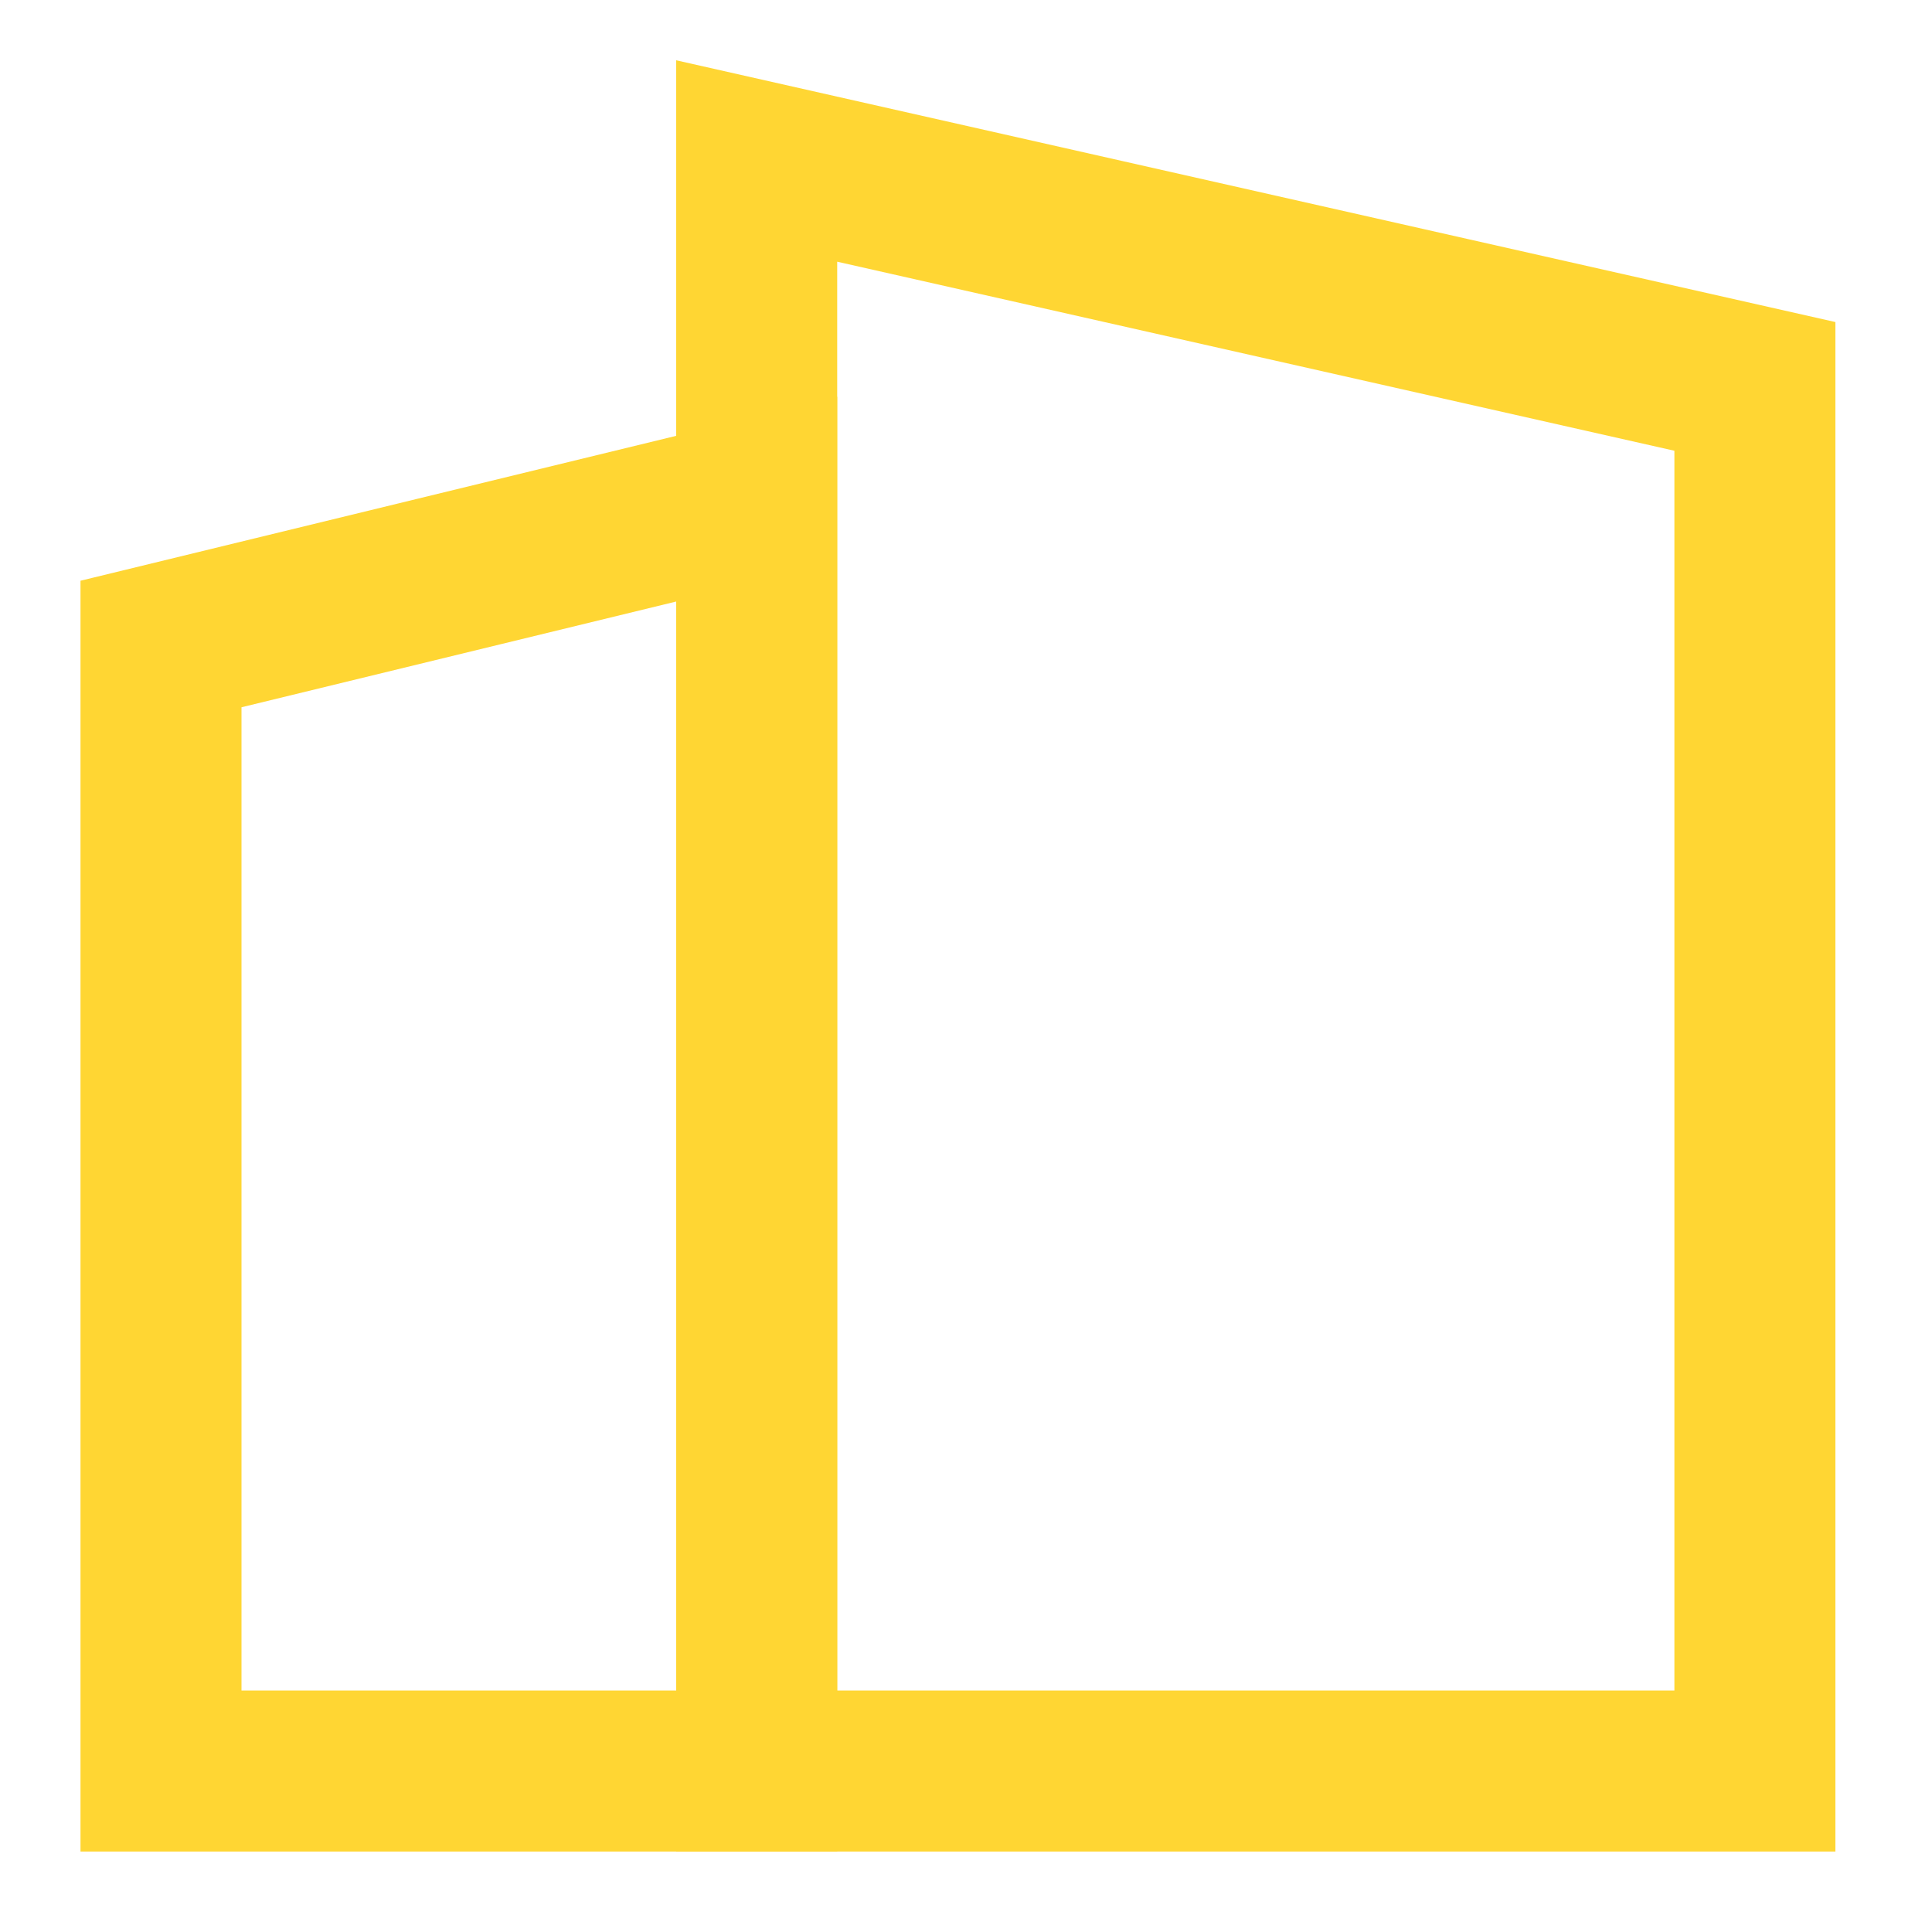
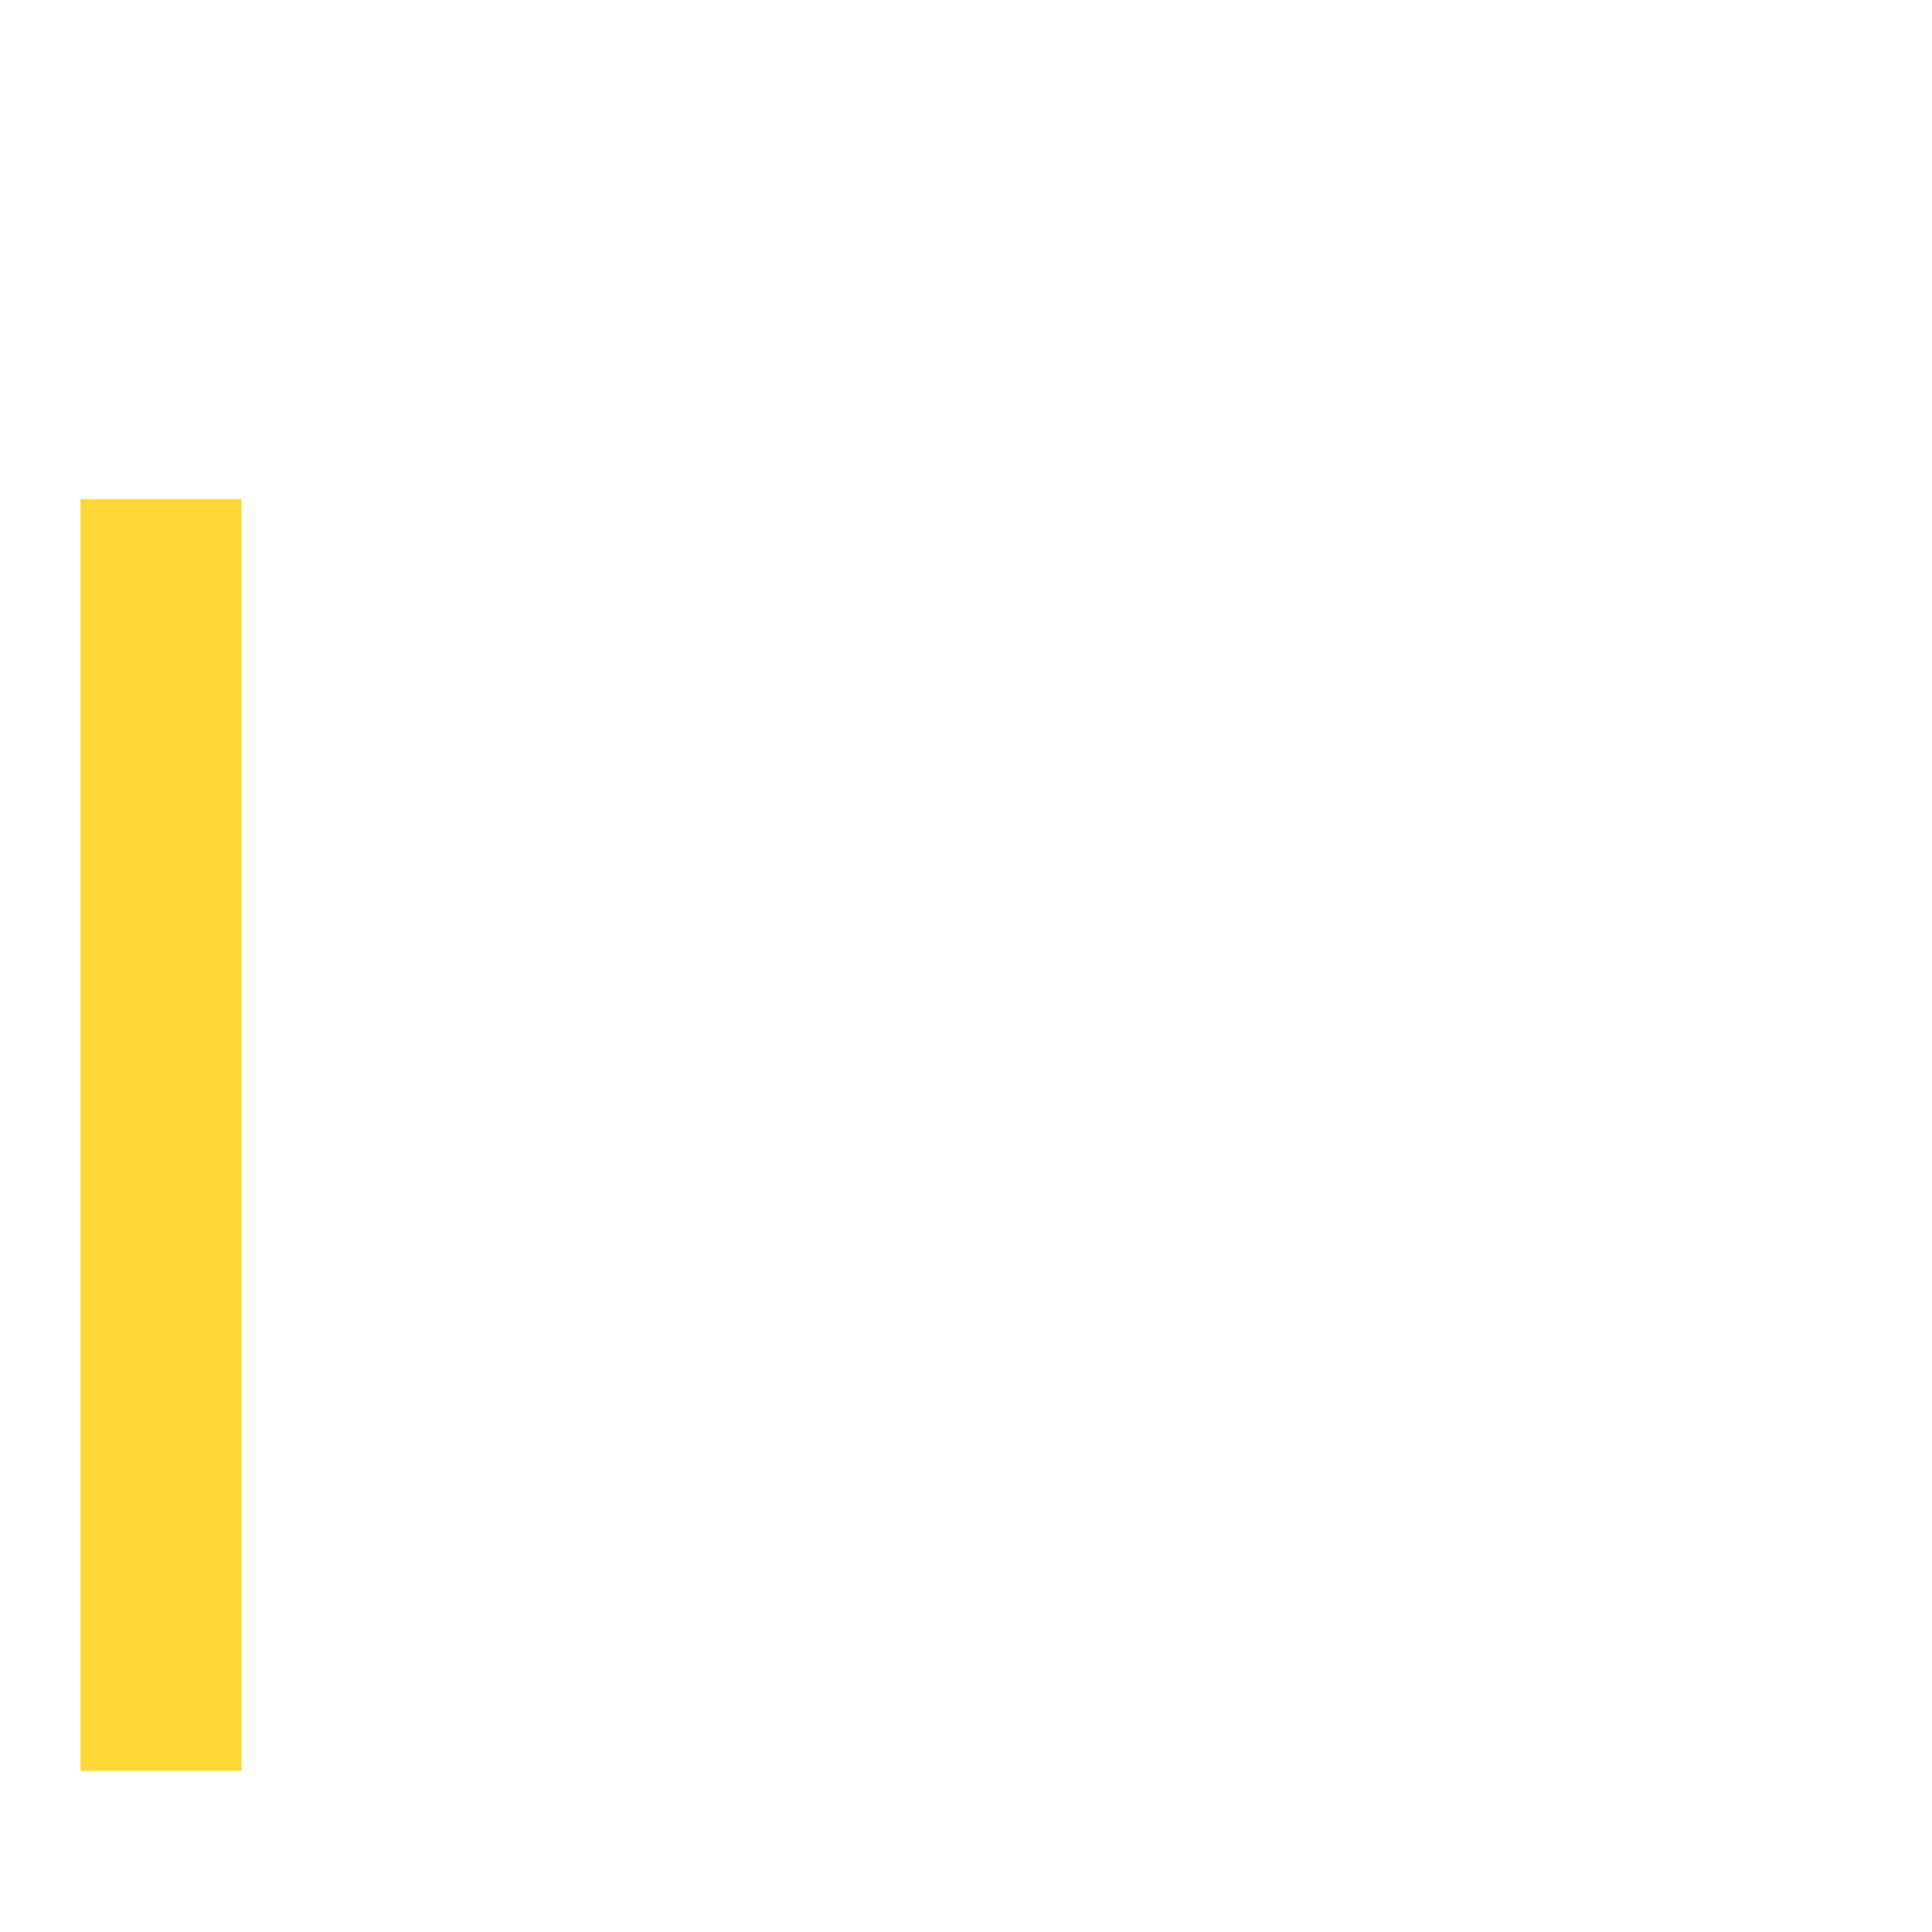
<svg xmlns="http://www.w3.org/2000/svg" width="60" height="60" viewBox="0 0 60 60" fill="none">
-   <path d="M54.5 55H23.5V5L54.5 12V55Z" stroke="#FFD633" stroke-width="5" />
-   <path d="M5 55H23.5V15.5L5 20V55Z" stroke="#FFD633" stroke-width="5" />
+   <path d="M5 55V15.5L5 20V55Z" stroke="#FFD633" stroke-width="5" />
</svg>